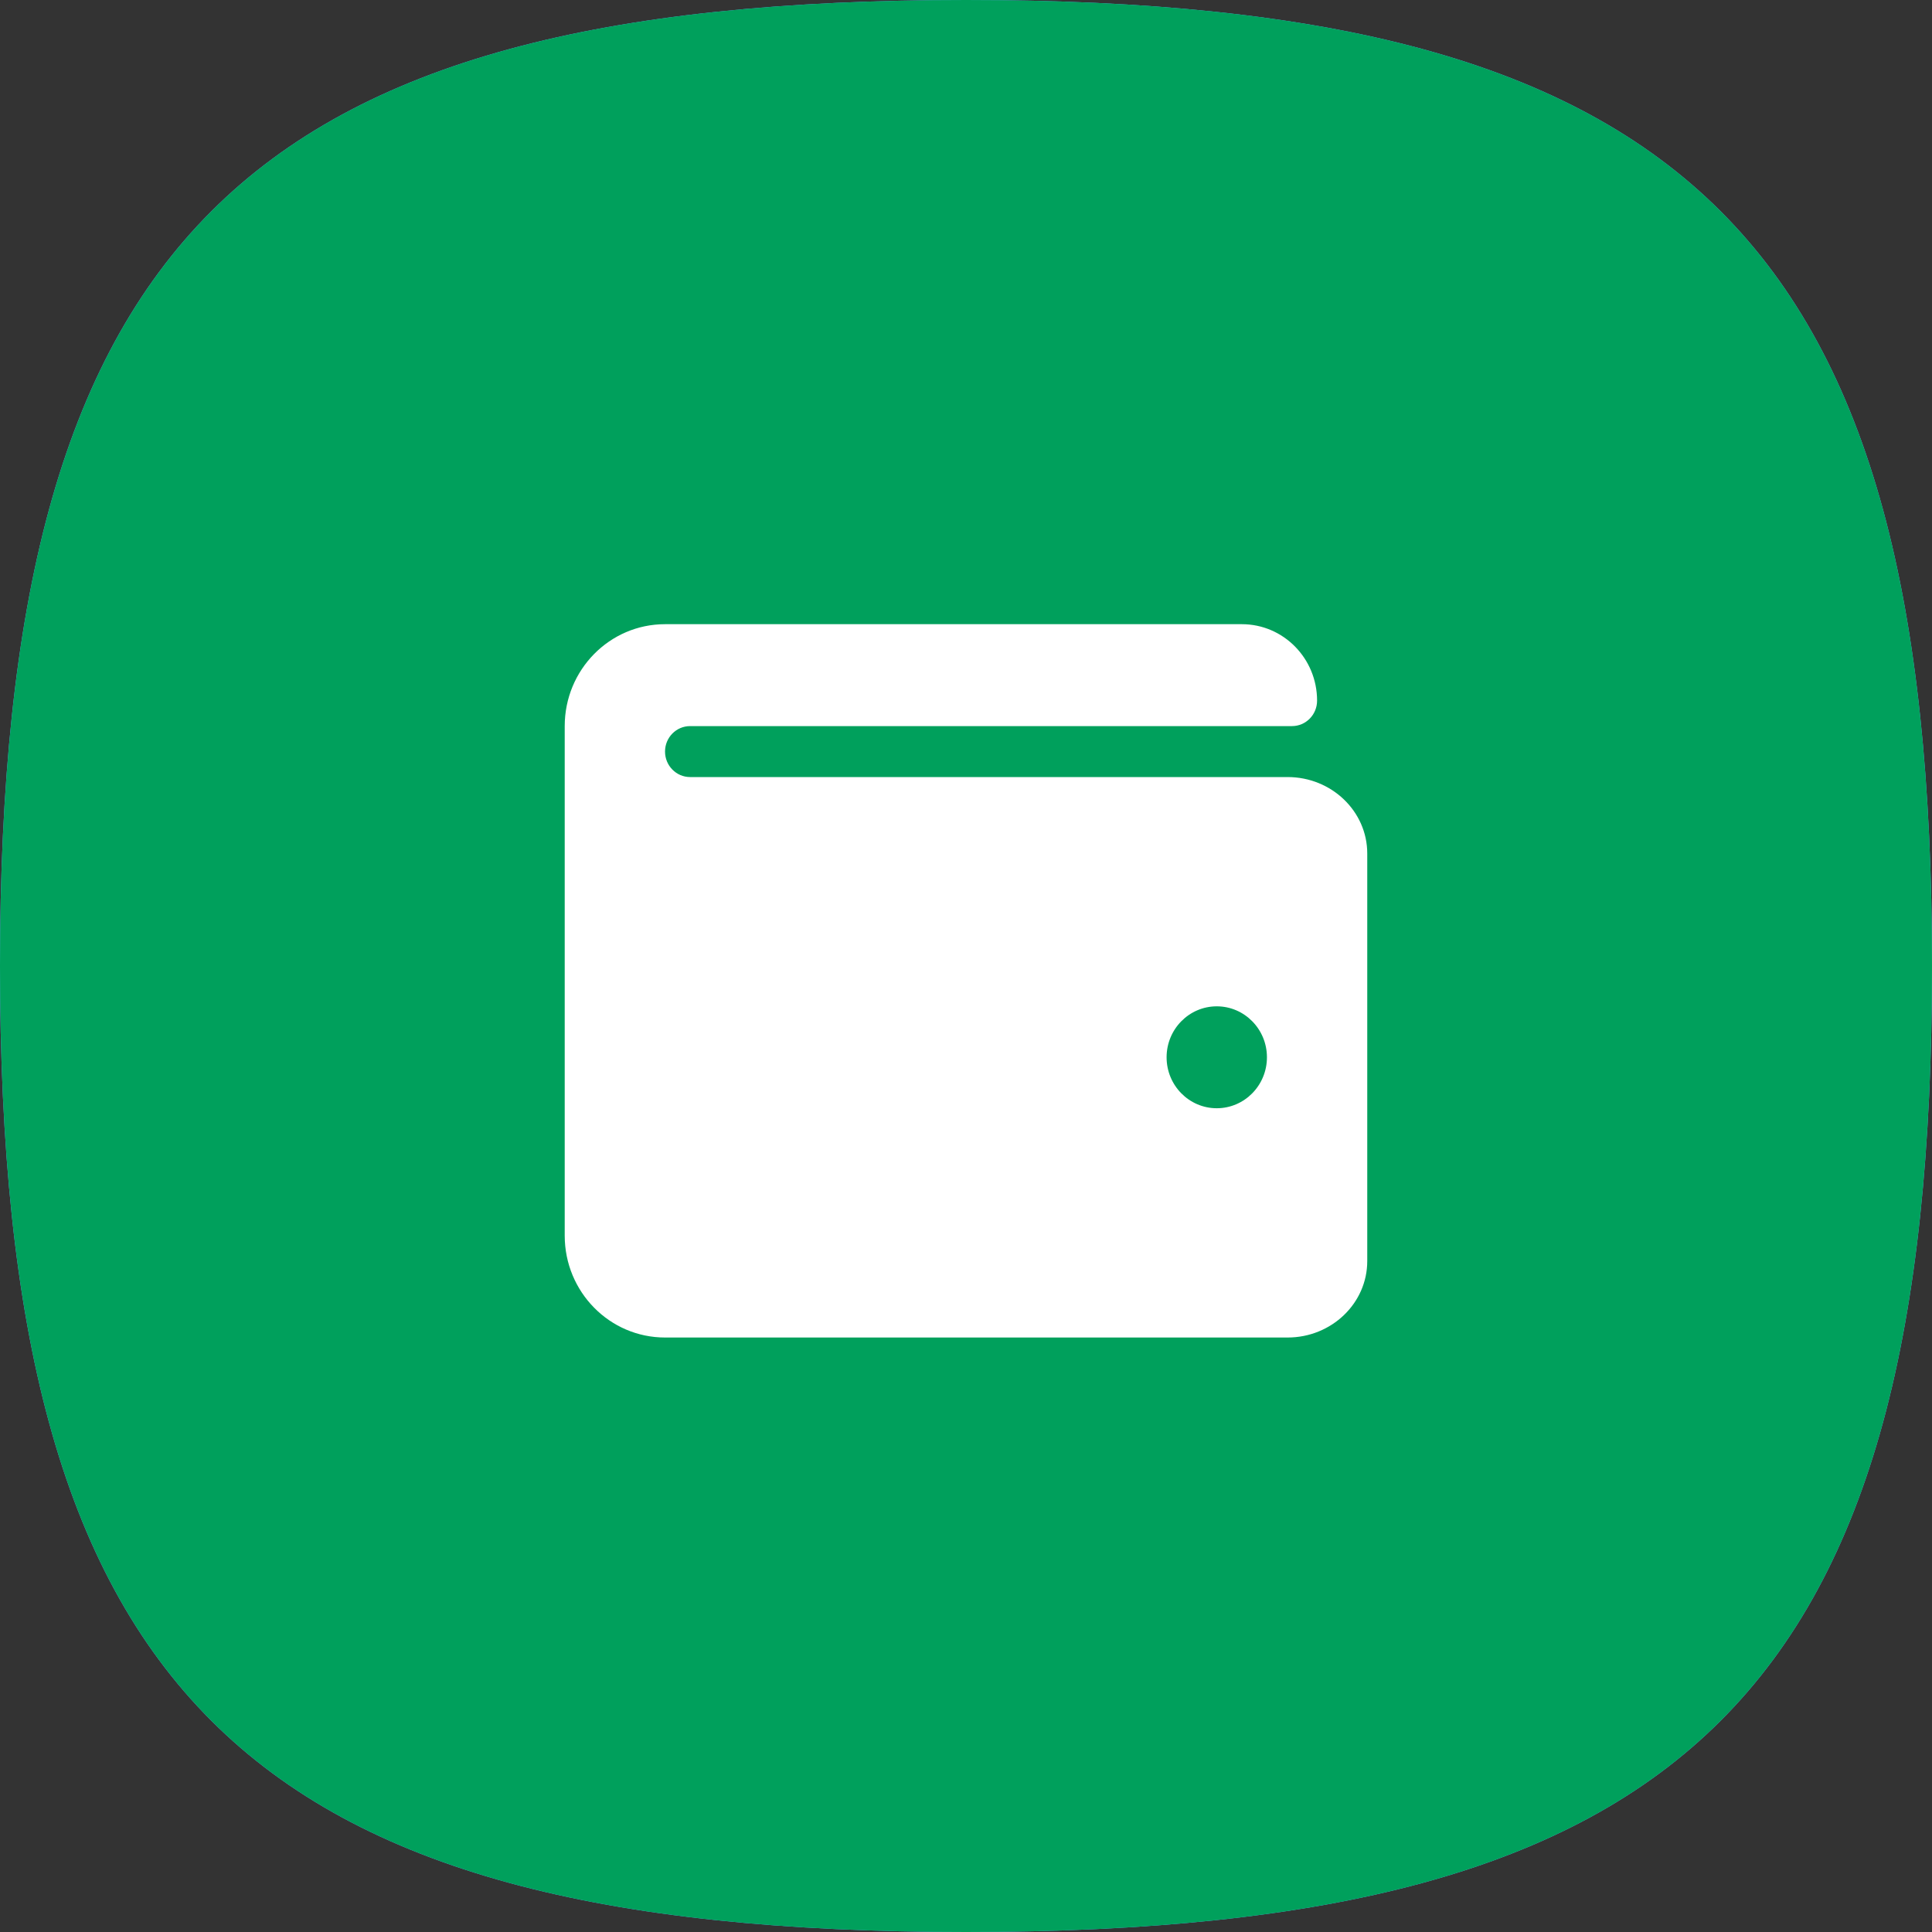
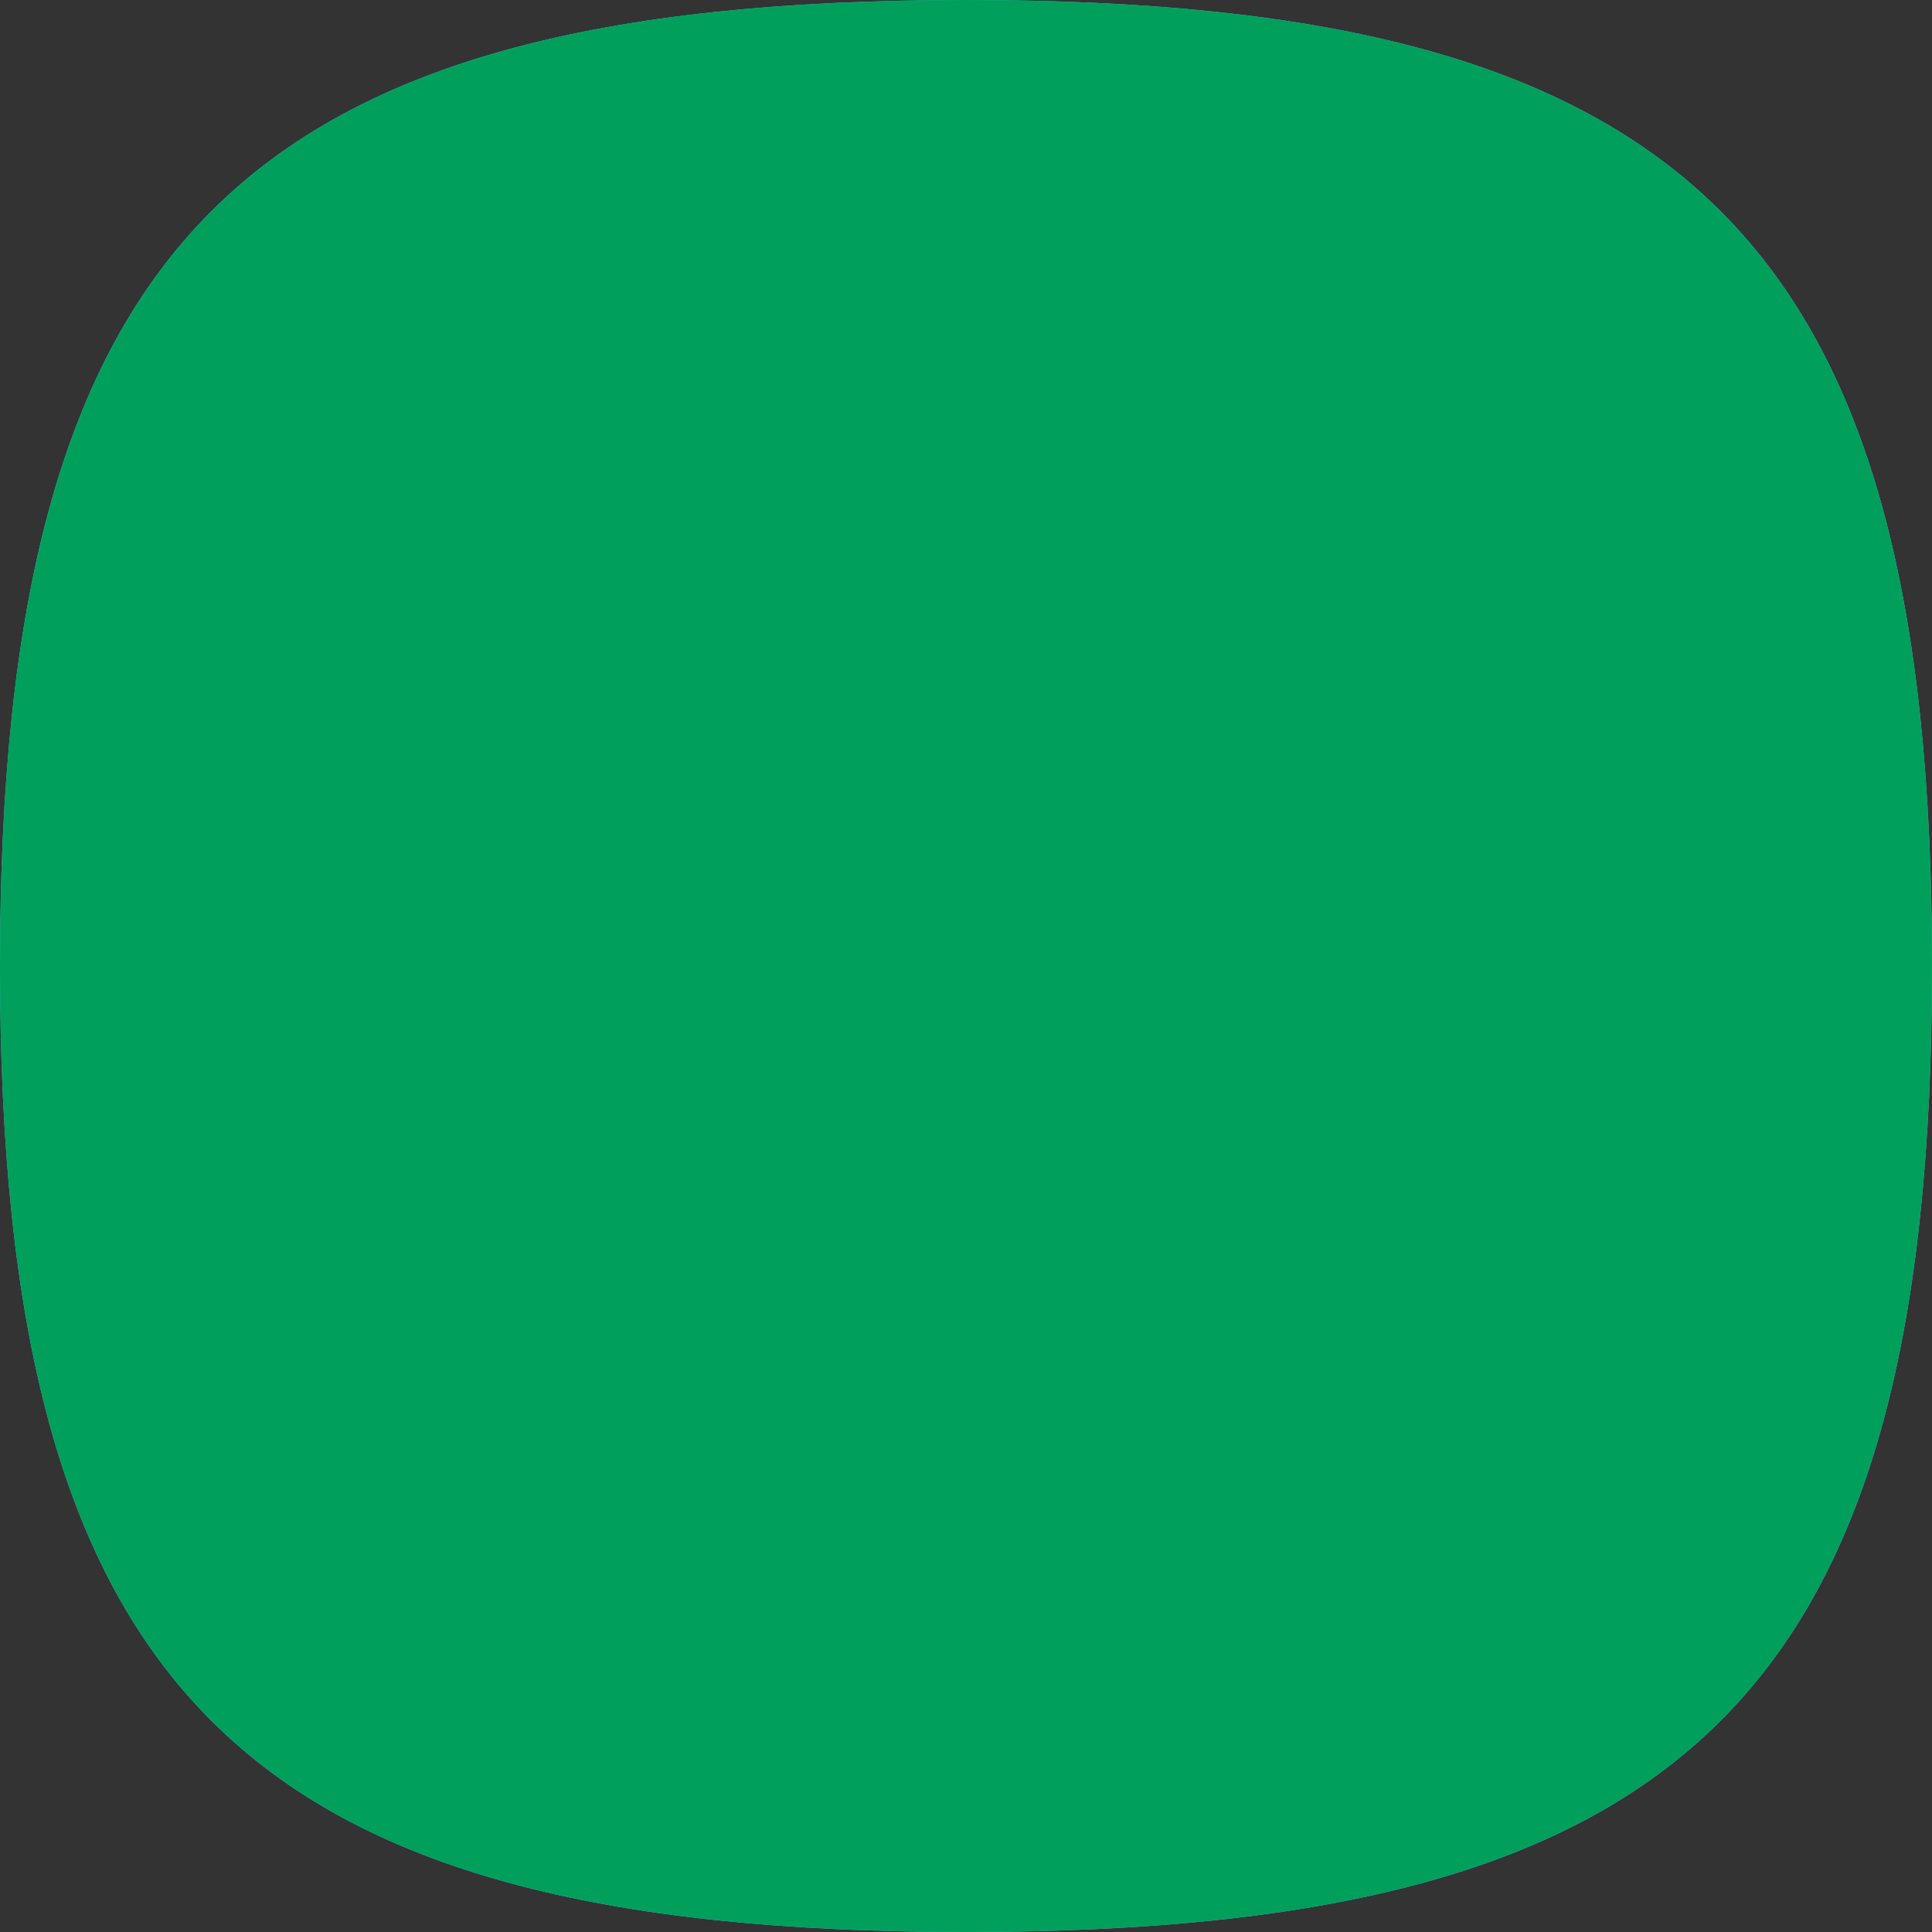
<svg xmlns="http://www.w3.org/2000/svg" width="64" height="64" viewBox="0 0 64 64" fill="none">
  <rect x="0" y="0" width="64" height="64" fill="#333333" stroke="none" />
  <path d="M2.79753e-06 32C4.89568e-06 8 8 2.73372e-06 32 4.83187e-06C56 6.93001e-06 64 8 64 32C64 56 56 64 32 64C8 64 6.99382e-07 56 2.79753e-06 32Z" fill="#6CB0FF" />
-   <path d="M2.79753e-06 32C4.89568e-06 8 8 2.73372e-06 32 4.83187e-06C56 6.93001e-06 64 8 64 32C64 56 56 64 32 64C8 64 6.99382e-07 56 2.79753e-06 32Z" fill="#00A05C" />
-   <path d="M42.654 25.741H22.861C22.402 25.741 22.03 25.363 22.03 24.896C22.03 24.43 22.402 24.053 22.861 24.053H42.799C43.258 24.053 43.63 23.675 43.63 23.209C43.63 21.81 42.514 20.677 41.138 20.677H22.03C20.195 20.677 18.707 22.188 18.707 24.053V40.932C18.707 42.796 20.195 44.307 22.03 44.307H42.654C44.109 44.307 45.292 43.172 45.292 41.776V28.272C45.292 26.876 44.109 25.741 42.654 25.741ZM40.307 36.712C39.39 36.712 38.645 35.956 38.645 35.024C38.645 34.092 39.39 33.336 40.307 33.336C41.224 33.336 41.969 34.092 41.969 35.024C41.969 35.956 41.224 36.712 40.307 36.712Z" fill="white" />
+   <path d="M2.79753e-06 32C4.89568e-06 8 8 2.73372e-06 32 4.83187e-06C56 6.93001e-06 64 8 64 32C64 56 56 64 32 64C8 64 6.99382e-07 56 2.79753e-06 32" fill="#00A05C" />
</svg>